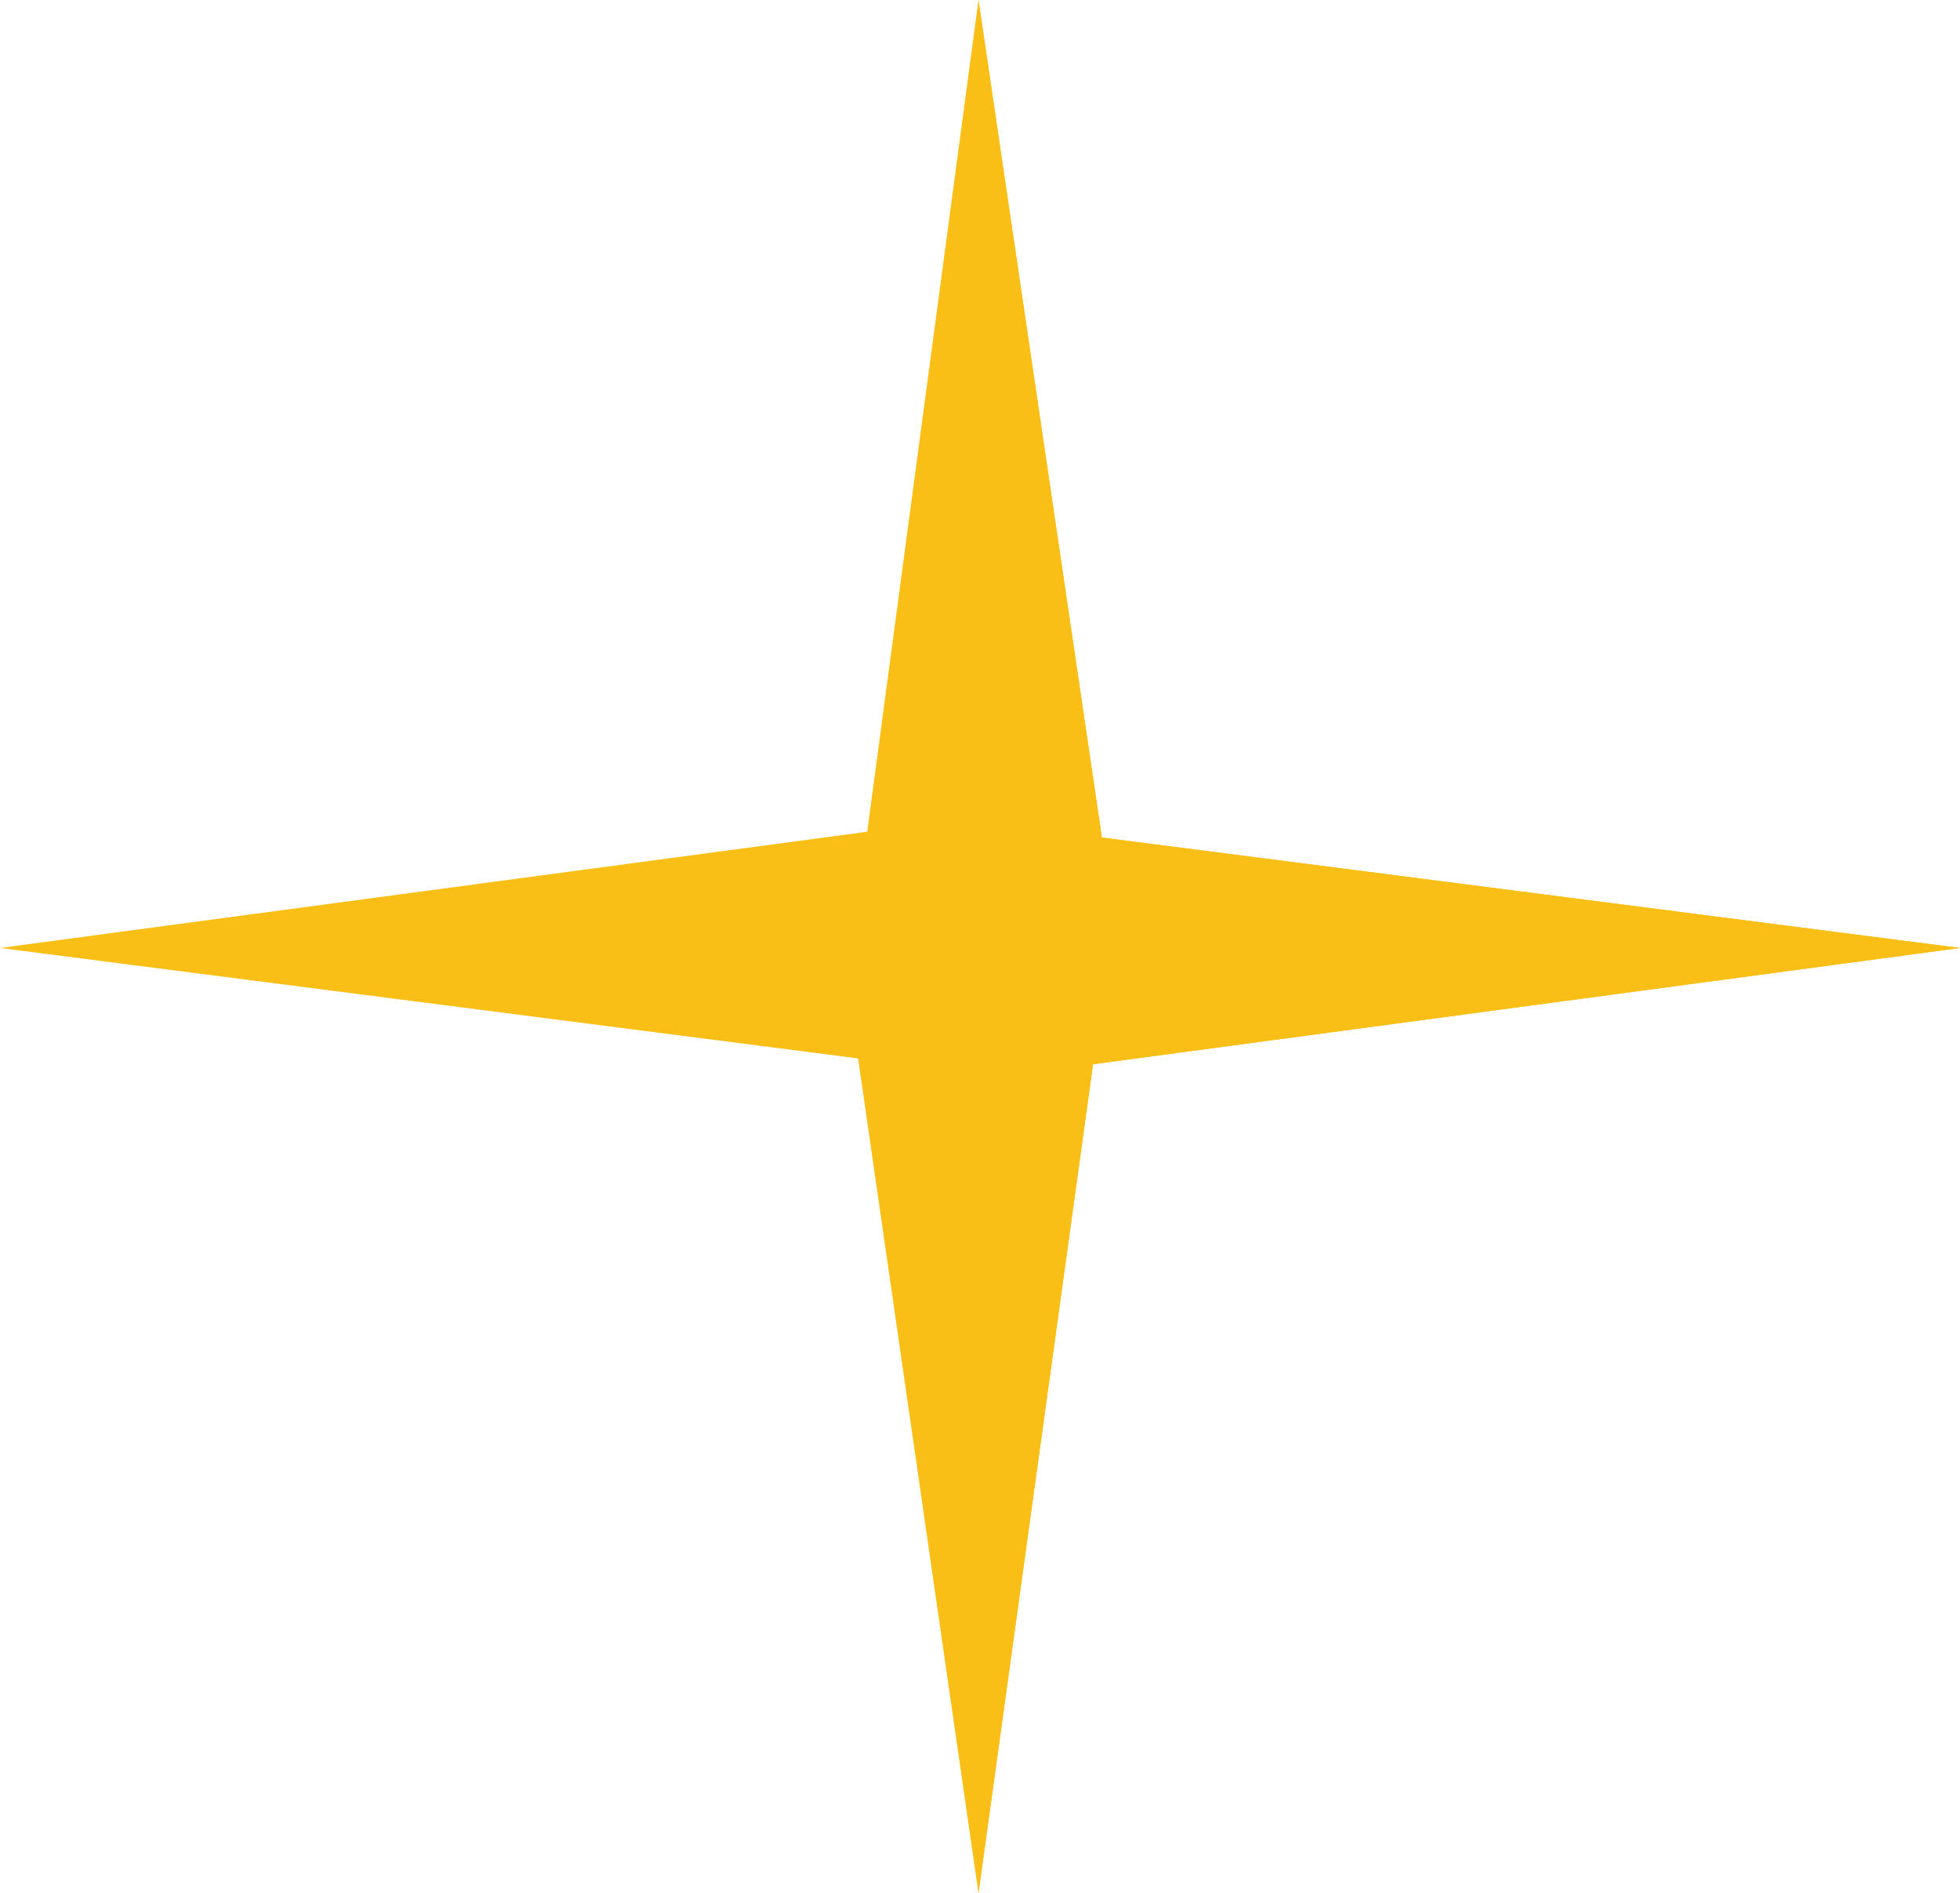
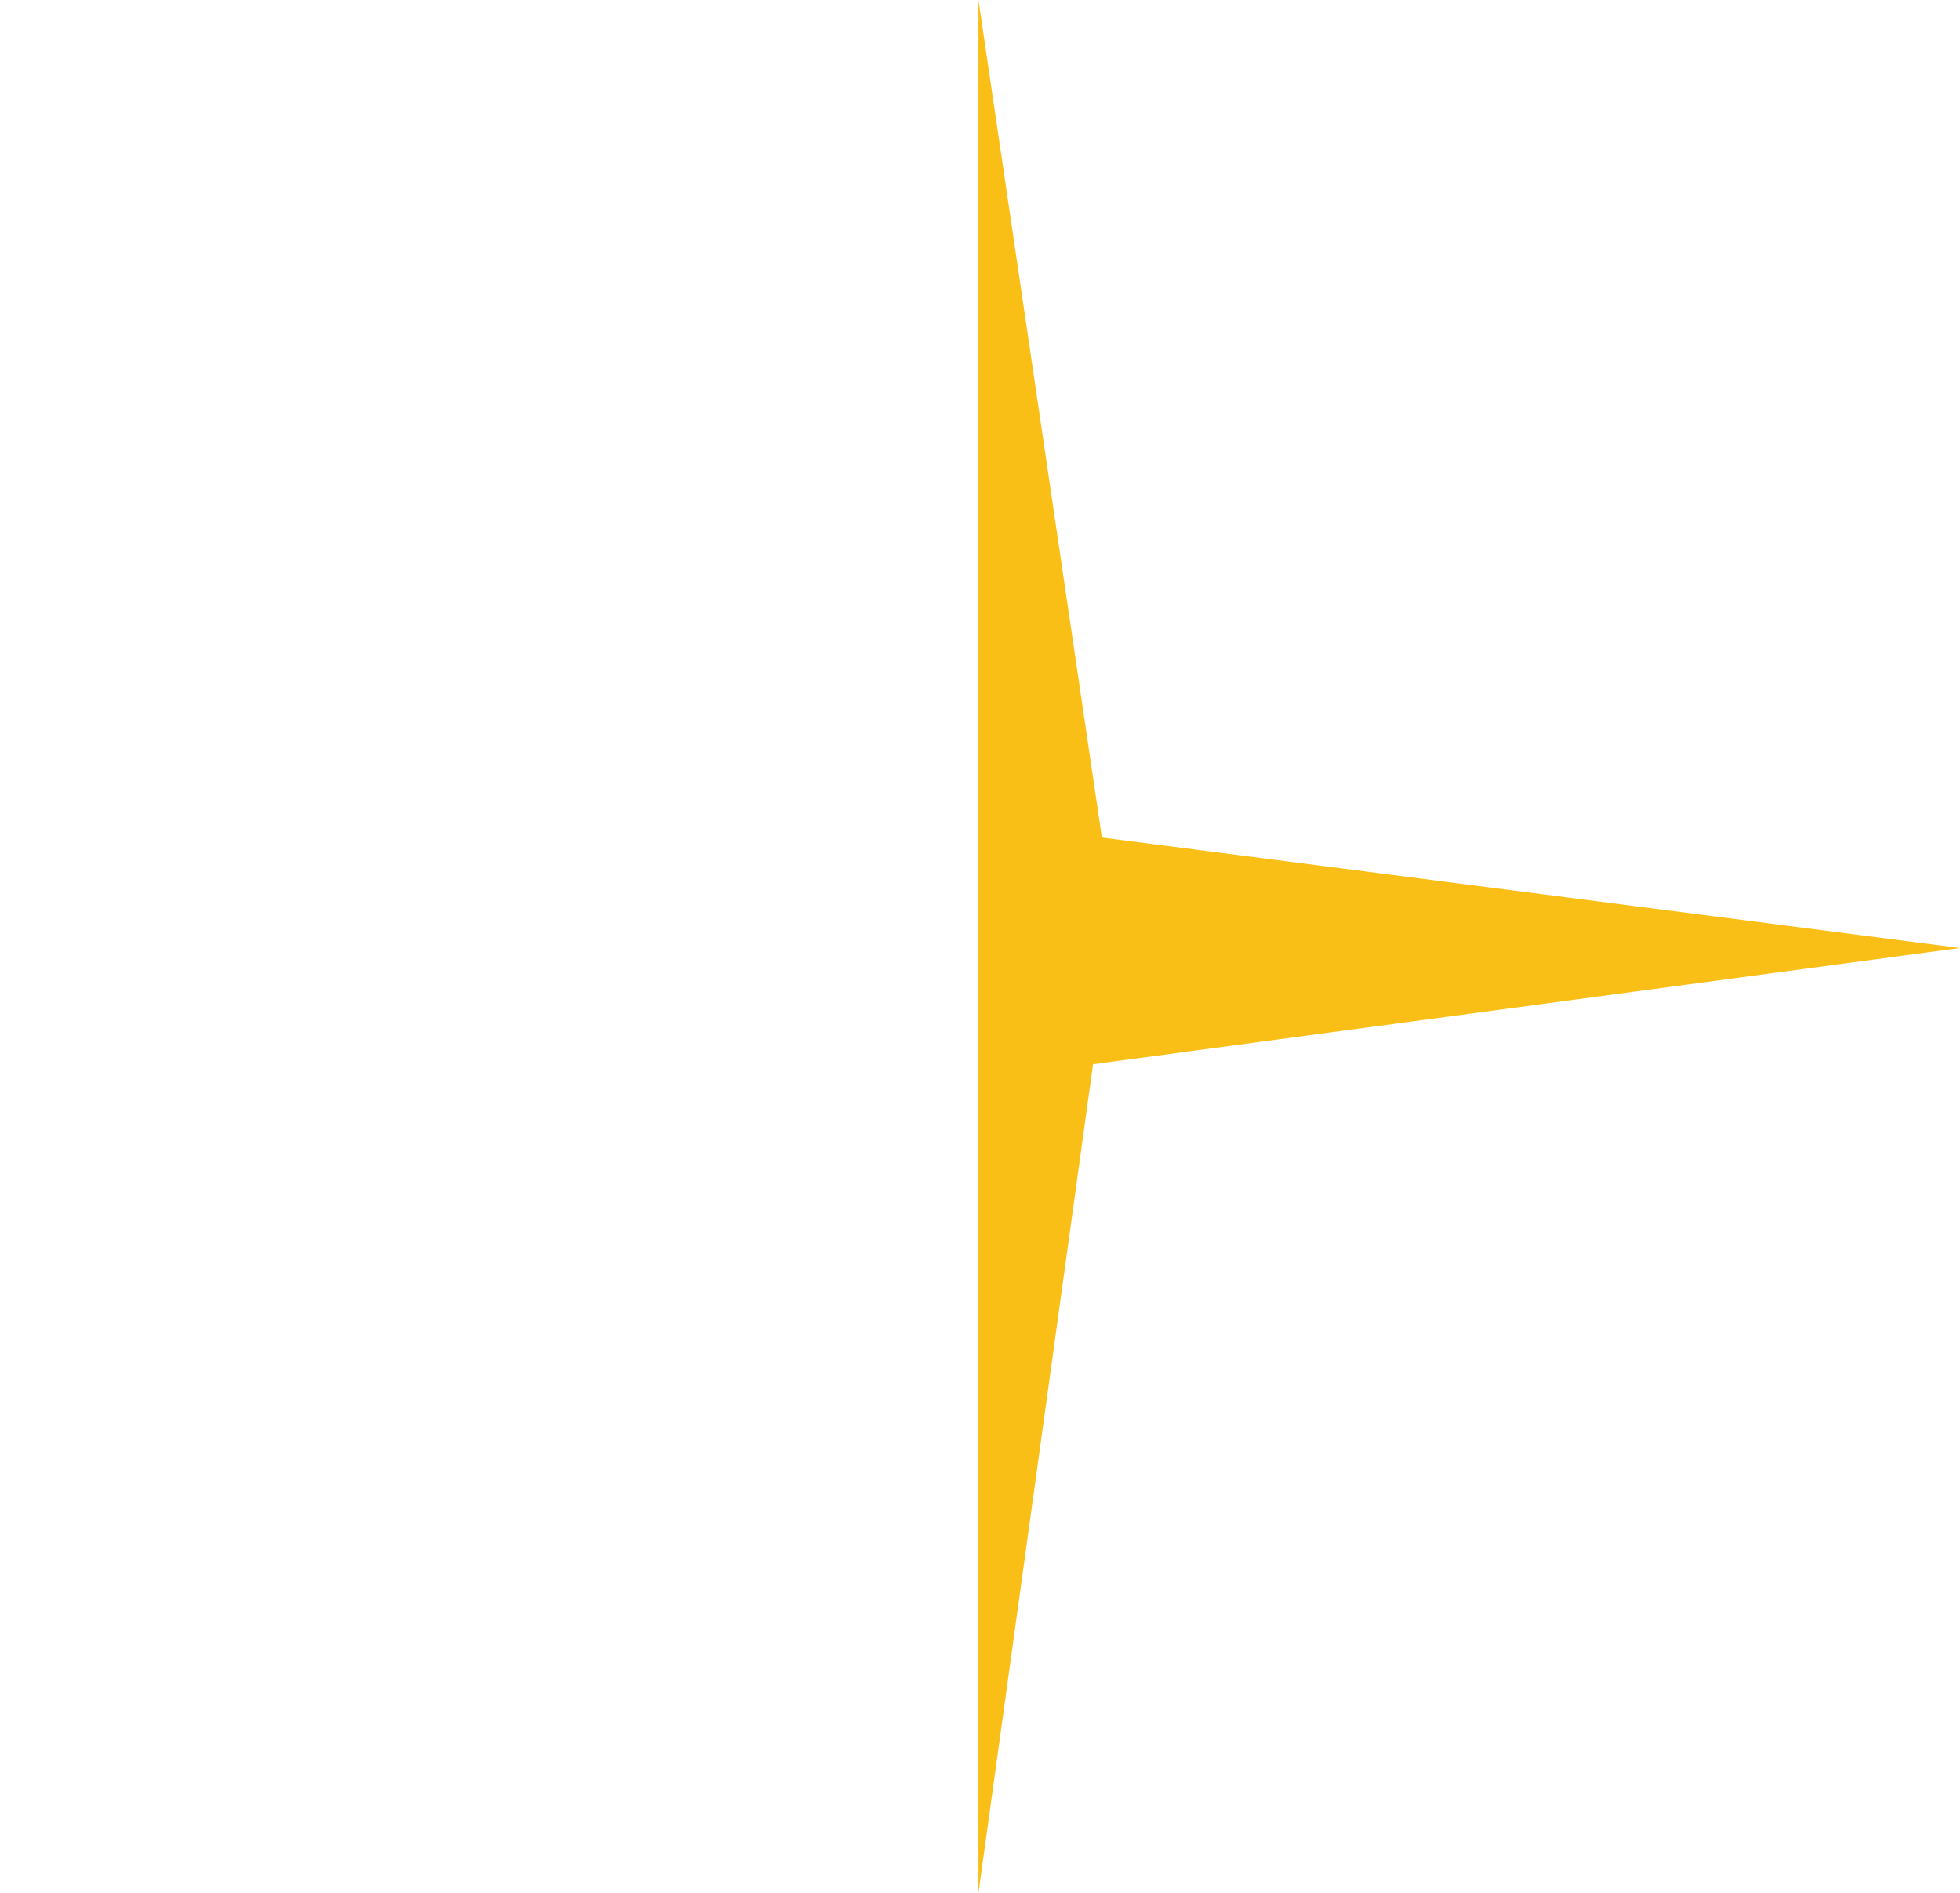
<svg xmlns="http://www.w3.org/2000/svg" width="70.83" height="68.4" viewBox="0 0 70.83 68.4" xml:space="preserve" overflow="hidden">
  <defs />
-   <path d="M35.36 0 31.34 30.05 0 34.25 31.01 38.24 35.36 68.4 39.5 38.45 70.83 34.25 39.82 30.26Z" fill="#FABF16" />
  <path d="M35.36 0 35.36 68.4 39.5 38.45 70.83 34.25 39.82 30.26Z" fill="#FABF16" />
</svg>